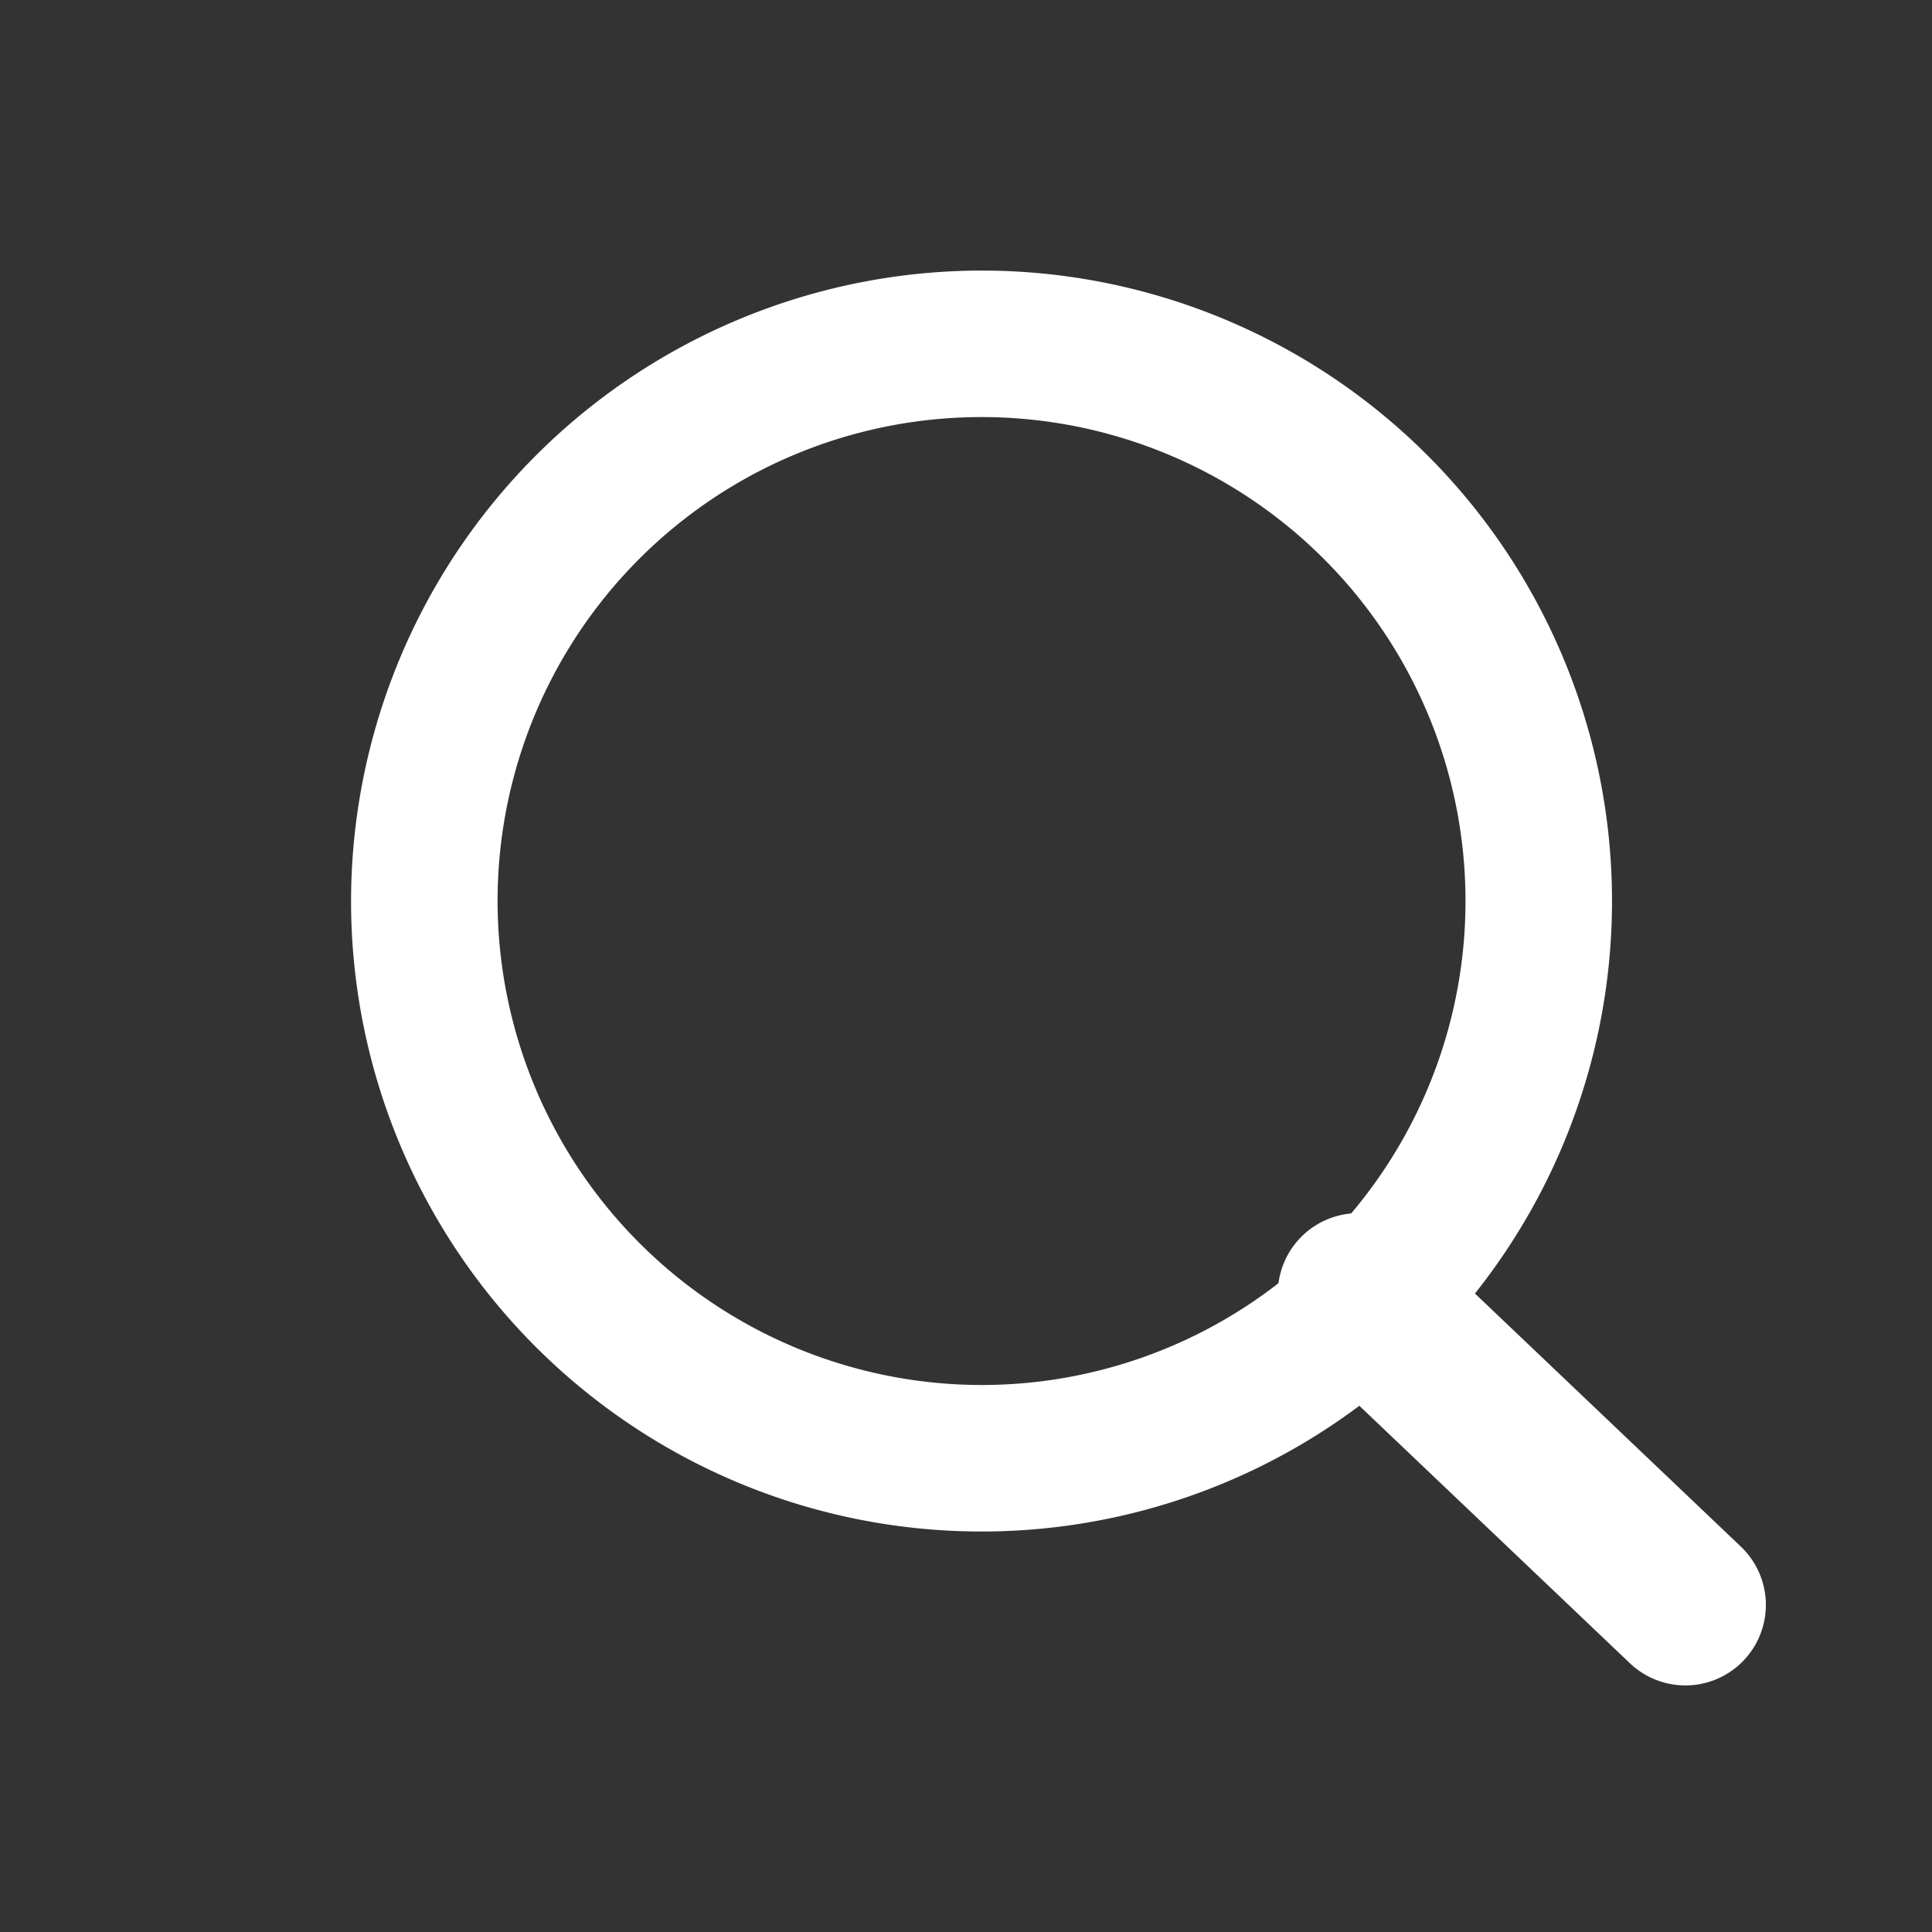
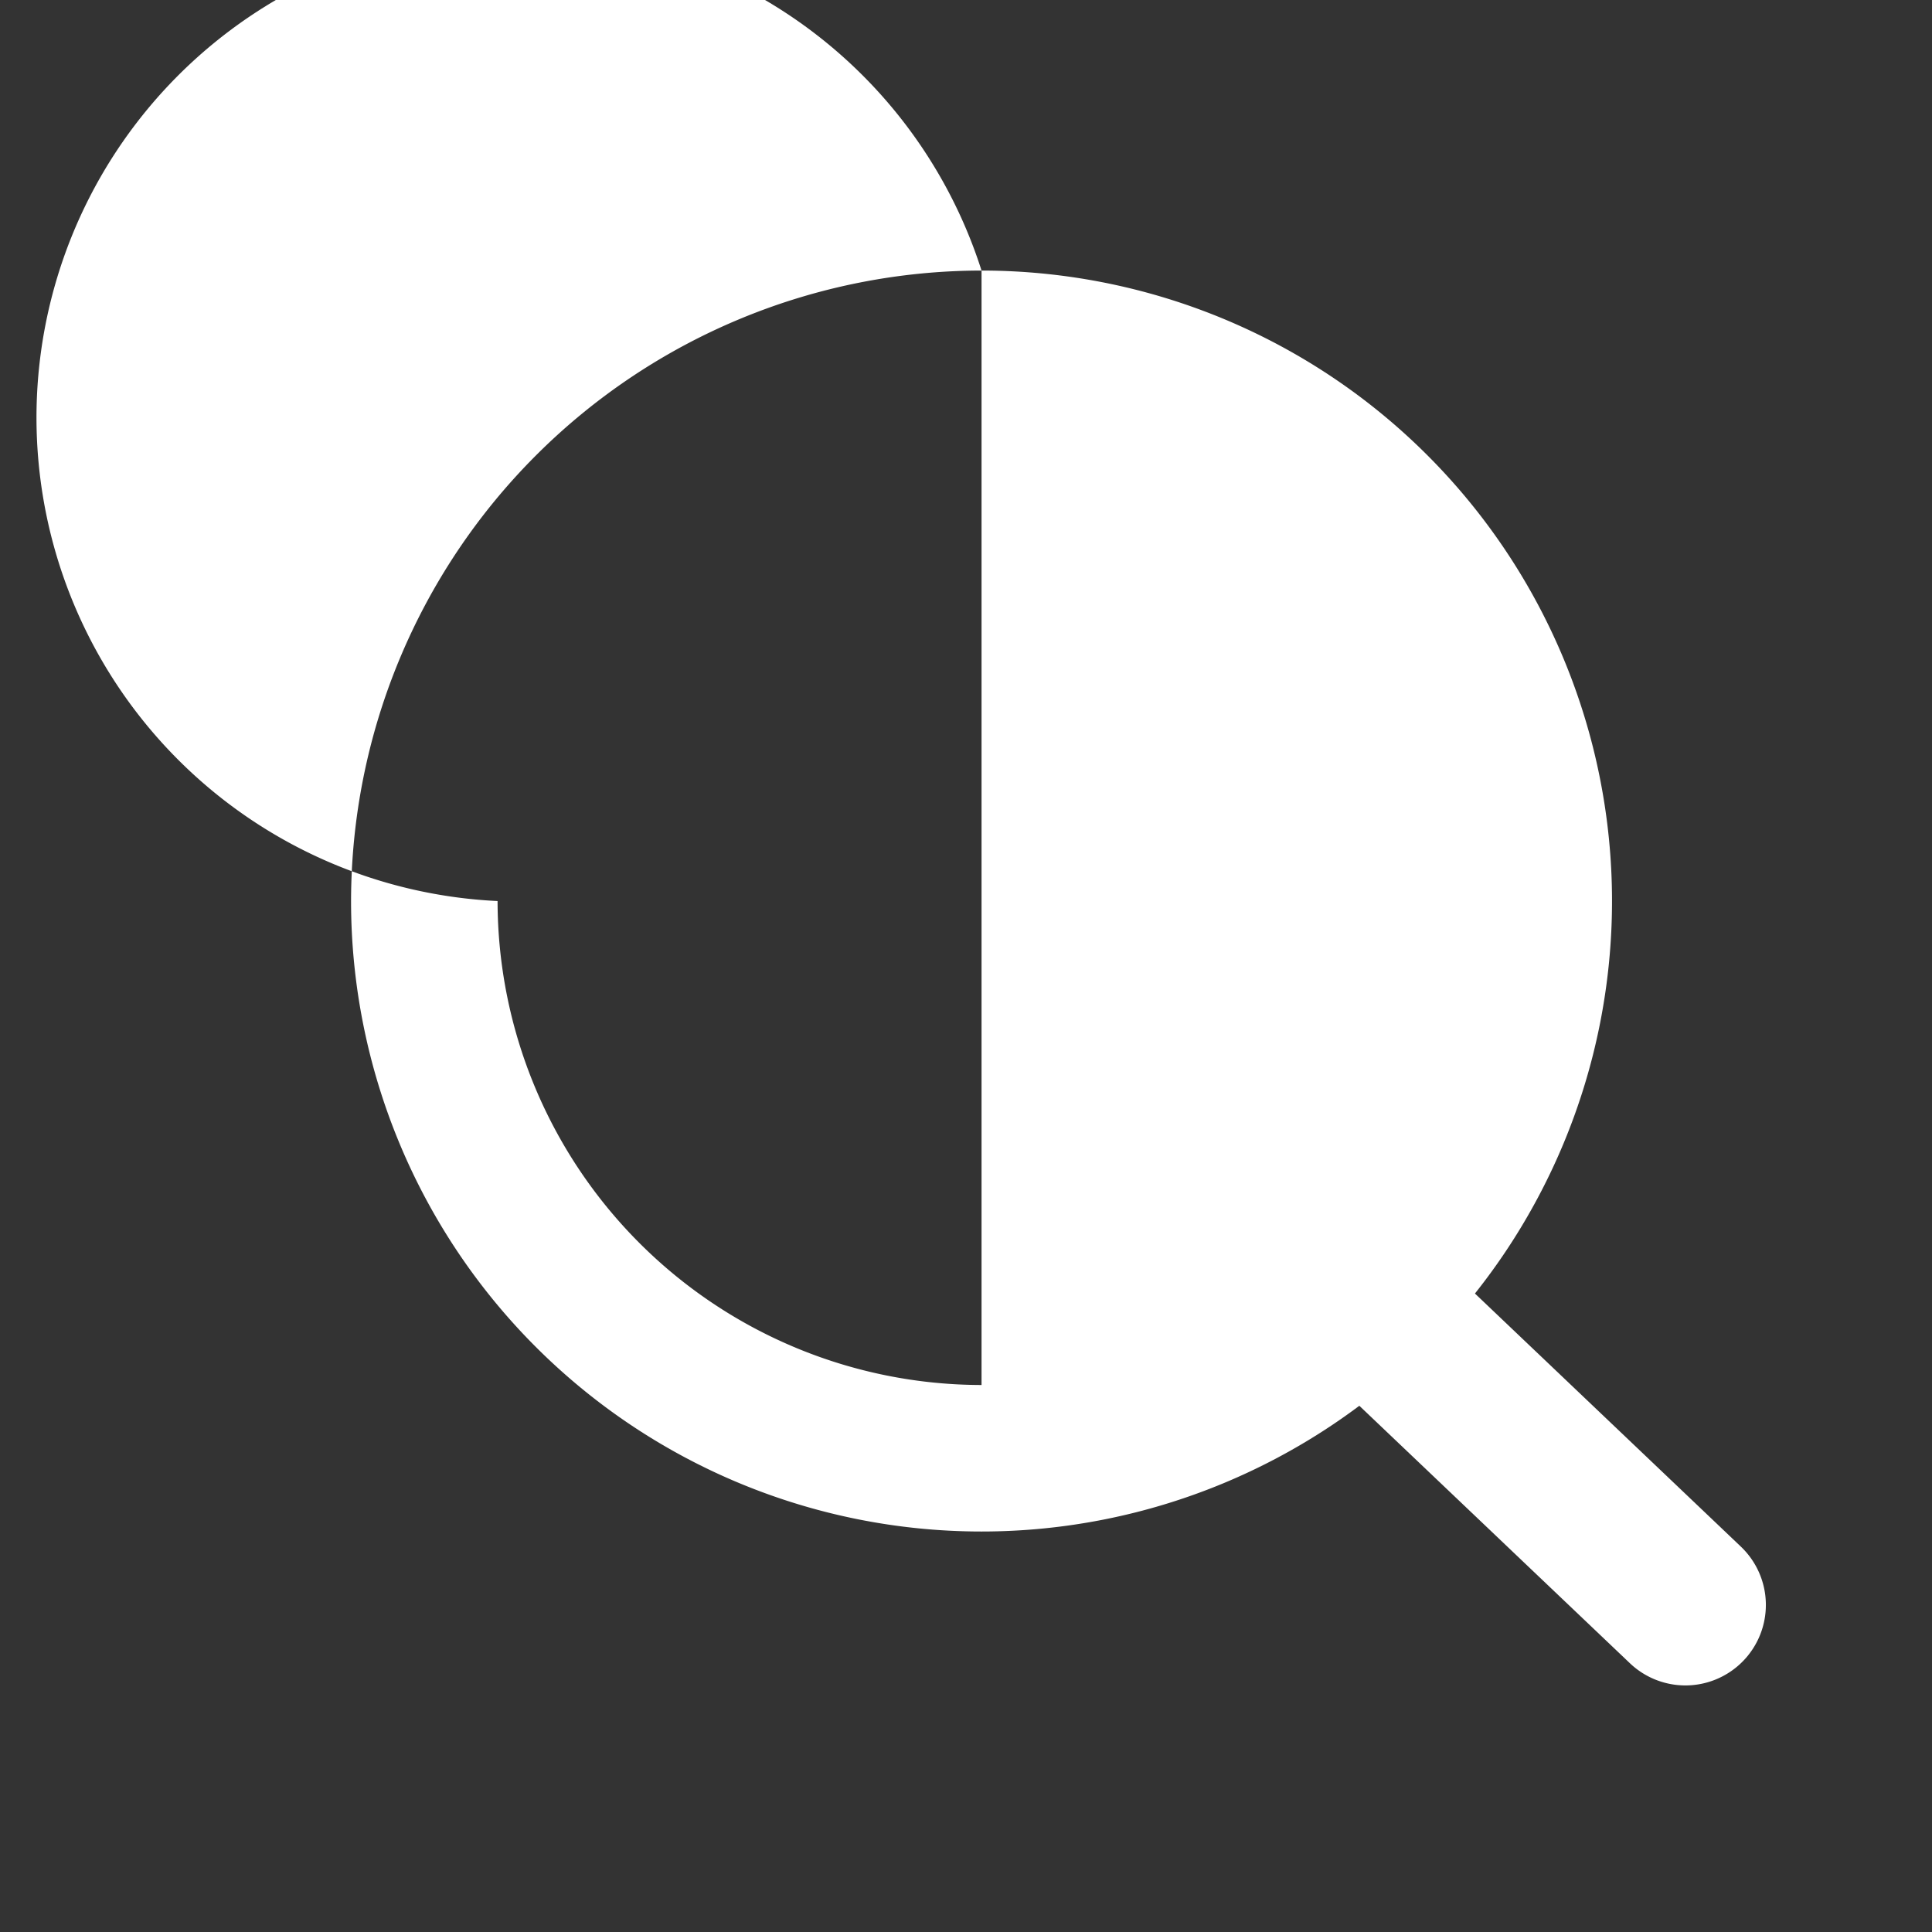
<svg xmlns="http://www.w3.org/2000/svg" width="24" height="24" viewBox="0 0 24 24">
  <rect x="0" y="0" width="24" height="24" fill="#333333" stroke="none" />
  <g id="ICON_SEARCH" data-name="ICON SEARCH" transform="translate(0 0)">
    <g id="Icon_feather-search" data-name="Icon feather-search" transform="translate(4.361 3.361)">
-       <path id="Path_1" data-name="Path 1" d="M11.332,3.5A7.832,7.832,0,1,1,3.5,11.332,7.841,7.841,0,0,1,11.332,3.5Zm0,13.844A6.012,6.012,0,1,0,5.32,11.332,6.019,6.019,0,0,0,11.332,17.344Z" transform="translate(-3.5 -3.5)" fill="#fff" />
+       <path id="Path_1" data-name="Path 1" d="M11.332,3.5A7.832,7.832,0,1,1,3.5,11.332,7.841,7.841,0,0,1,11.332,3.5ZA6.012,6.012,0,1,0,5.32,11.332,6.019,6.019,0,0,0,11.332,17.344Z" transform="translate(-3.5 -3.5)" fill="#fff" />
      <path id="Path_2" data-name="Path 2" d="M29.038,29.842a1,1,0,0,1-.689-.276L24.286,25.7a1,1,0,1,1,1.379-1.449l4.063,3.867a1,1,0,0,1-.689,1.724Z" transform="translate(-12.463 -12.266)" fill="#fff" />
    </g>
-     <rect id="Rectangle_188" data-name="Rectangle 188" width="24" height="24" transform="translate(0 0)" fill="none" />
  </g>
</svg>